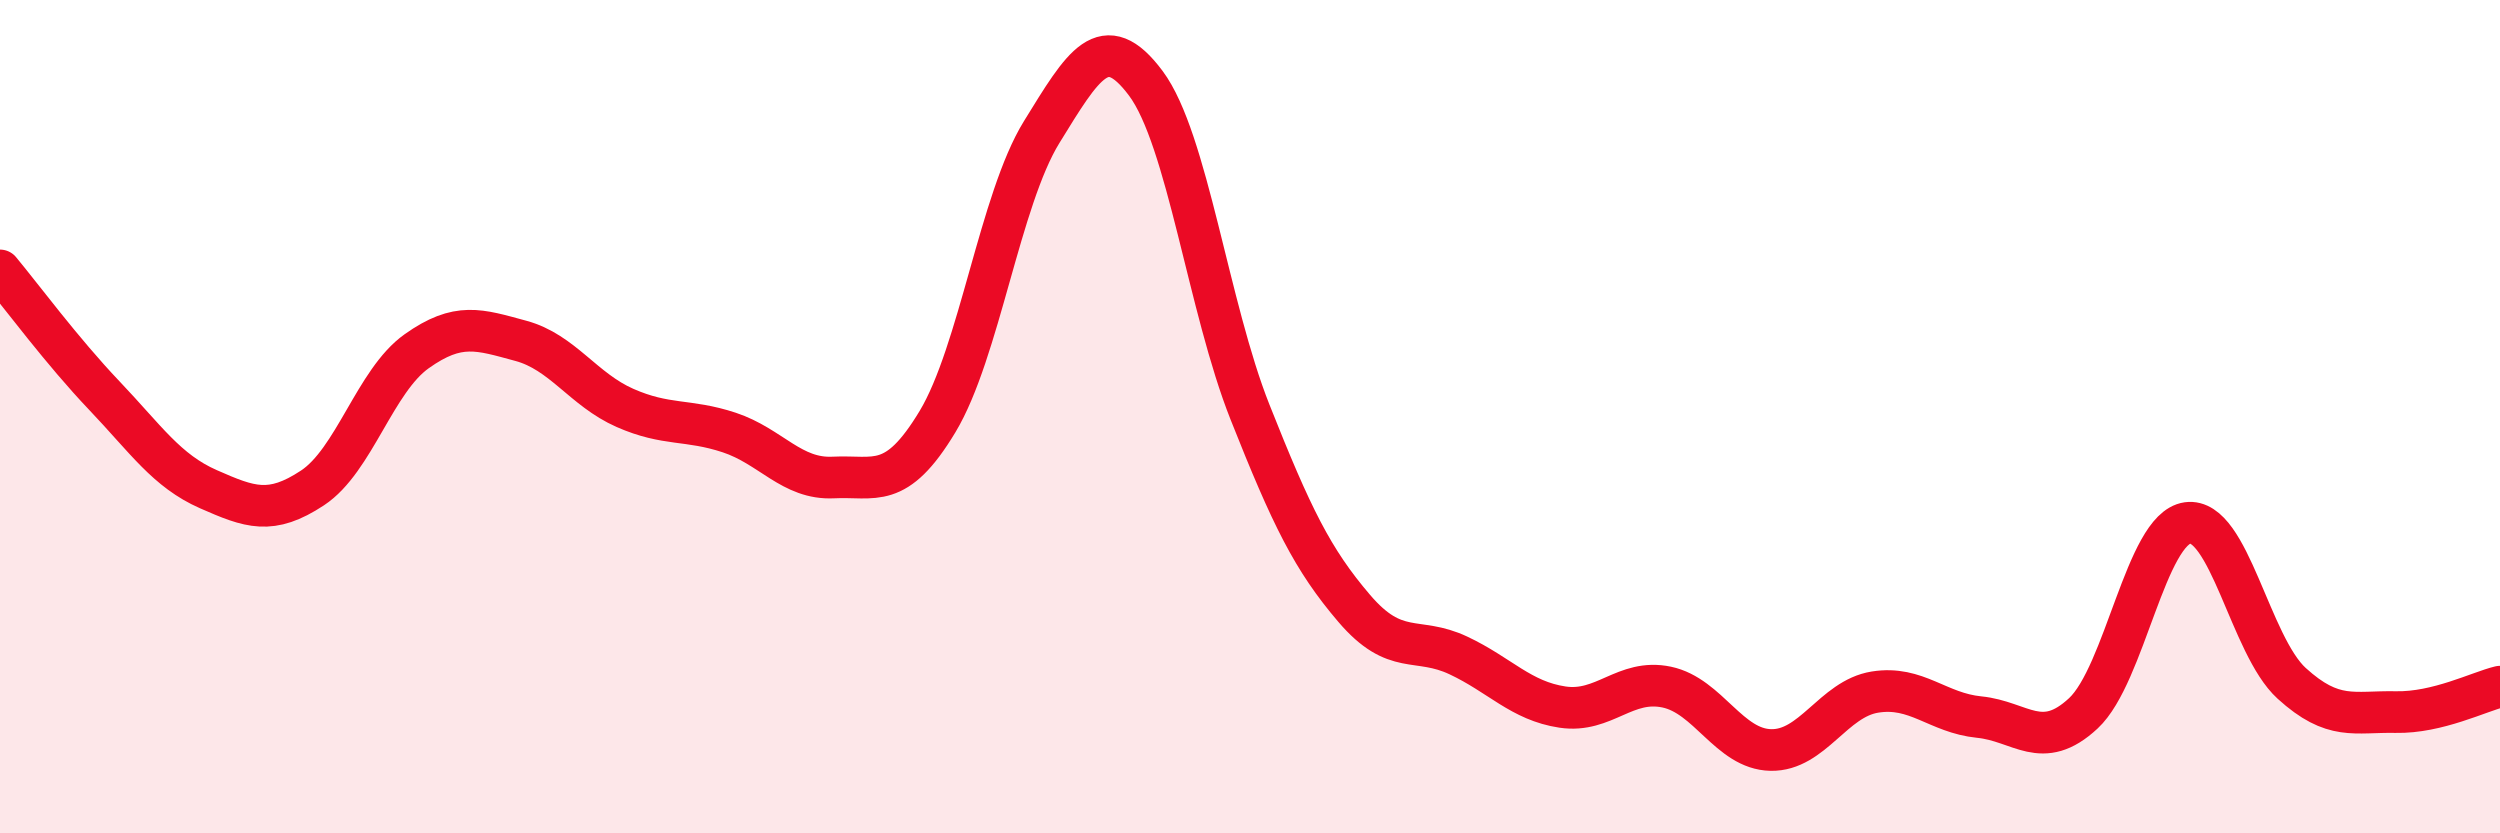
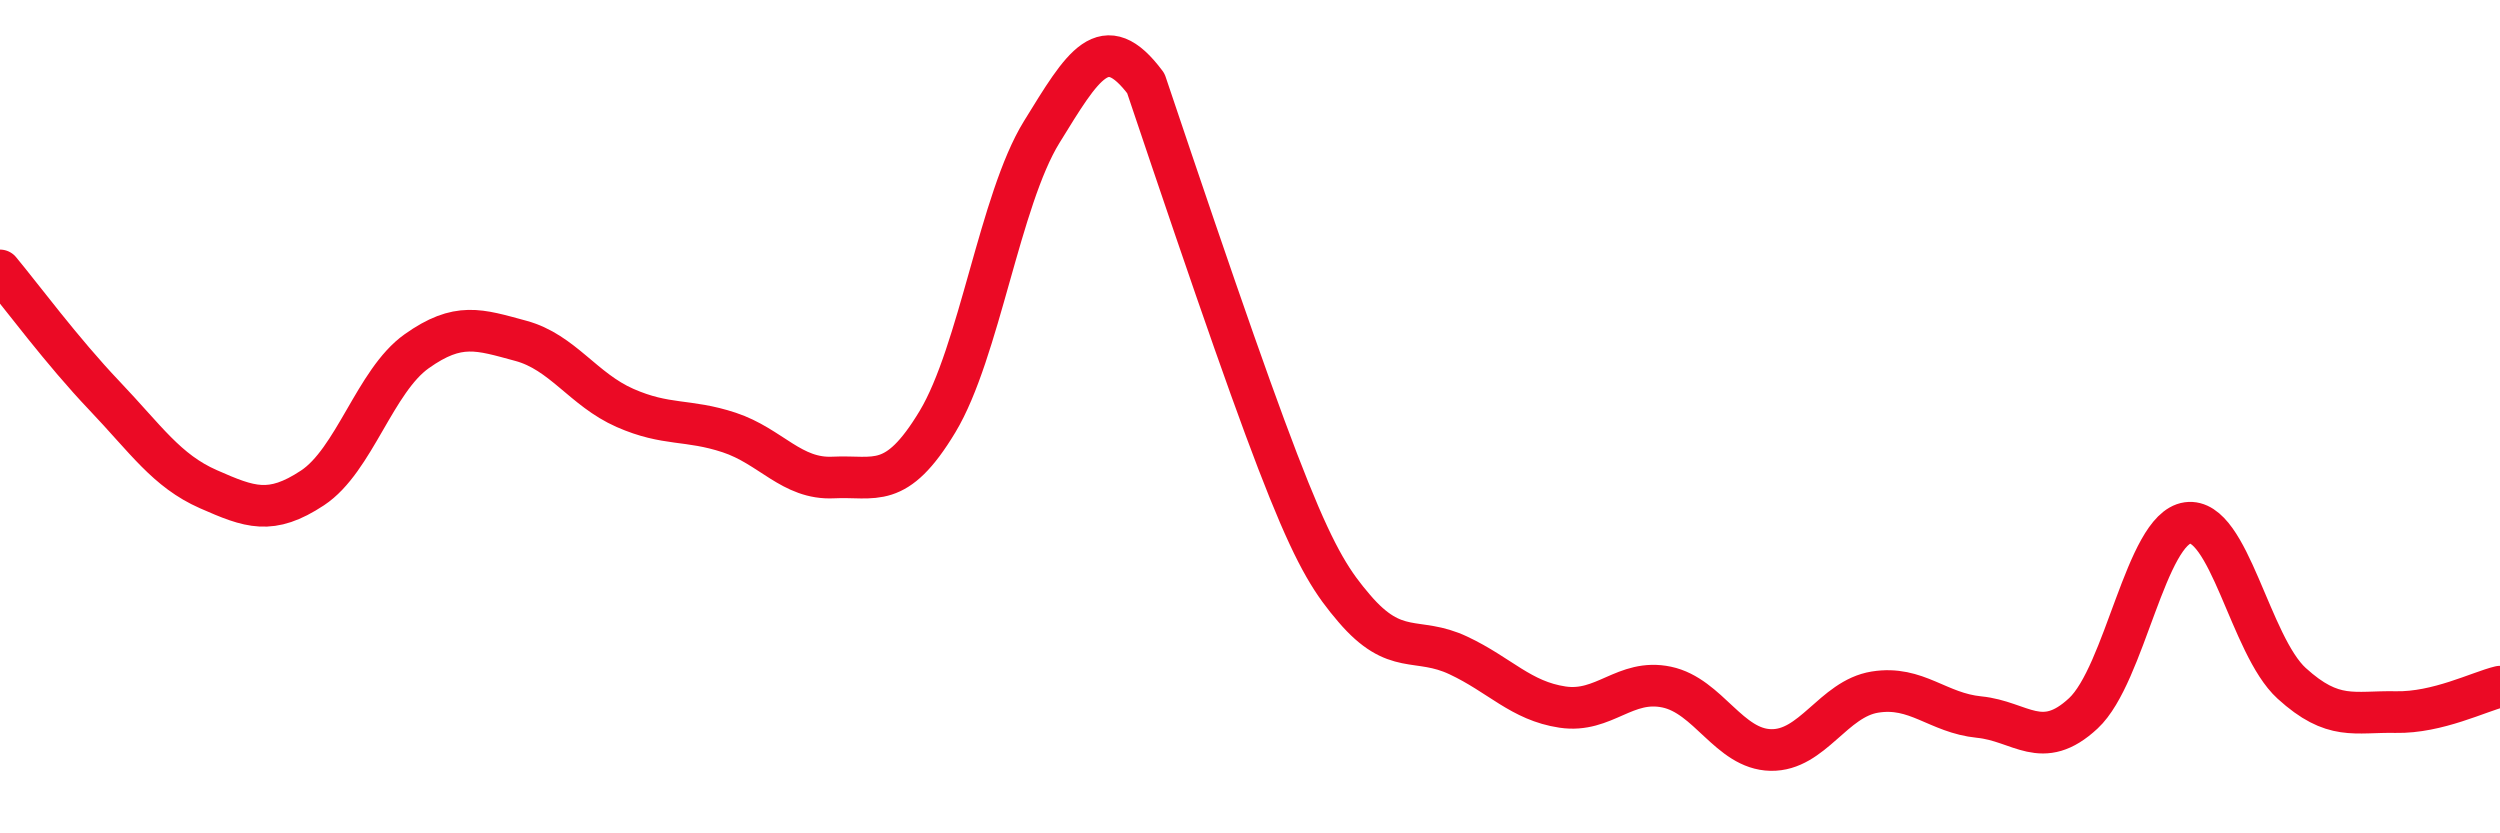
<svg xmlns="http://www.w3.org/2000/svg" width="60" height="20" viewBox="0 0 60 20">
-   <path d="M 0,6.49 C 0.5,7.09 1.5,8.44 2.5,9.49 C 3.5,10.54 4,11.3 5,11.74 C 6,12.18 6.5,12.37 7.5,11.71 C 8.5,11.05 9,9.14 10,8.43 C 11,7.72 11.5,7.91 12.5,8.18 C 13.5,8.45 14,9.35 15,9.79 C 16,10.23 16.5,10.05 17.5,10.38 C 18.5,10.71 19,11.51 20,11.46 C 21,11.41 21.5,11.78 22.5,10.12 C 23.5,8.46 24,4.79 25,3.17 C 26,1.55 26.5,0.66 27.5,2 C 28.5,3.34 29,7.37 30,9.89 C 31,12.41 31.5,13.43 32.5,14.6 C 33.5,15.77 34,15.26 35,15.73 C 36,16.2 36.5,16.82 37.5,16.97 C 38.5,17.12 39,16.28 40,16.49 C 41,16.7 41.5,17.98 42.5,18 C 43.5,18.02 44,16.77 45,16.61 C 46,16.45 46.5,17.11 47.5,17.21 C 48.5,17.31 49,18.05 50,17.12 C 51,16.19 51.5,12.69 52.5,12.55 C 53.5,12.41 54,15.49 55,16.4 C 56,17.31 56.5,17.07 57.5,17.09 C 58.5,17.11 59.5,16.6 60,16.48L60 20L0 20Z" fill="#EB0A25" opacity="0.1" stroke-linecap="round" stroke-linejoin="round" />
-   <path d="M 0,6.49 C 0.5,7.09 1.5,8.44 2.5,9.49 C 3.5,10.54 4,11.3 5,11.74 C 6,12.18 6.5,12.37 7.5,11.71 C 8.5,11.05 9,9.14 10,8.43 C 11,7.72 11.5,7.91 12.5,8.18 C 13.5,8.45 14,9.35 15,9.79 C 16,10.23 16.5,10.05 17.5,10.38 C 18.5,10.71 19,11.51 20,11.46 C 21,11.41 21.5,11.78 22.5,10.12 C 23.5,8.46 24,4.79 25,3.17 C 26,1.55 26.5,0.66 27.5,2 C 28.5,3.34 29,7.37 30,9.89 C 31,12.41 31.5,13.43 32.5,14.6 C 33.5,15.77 34,15.26 35,15.73 C 36,16.2 36.5,16.82 37.5,16.97 C 38.5,17.12 39,16.28 40,16.49 C 41,16.7 41.5,17.98 42.5,18 C 43.5,18.02 44,16.77 45,16.61 C 46,16.45 46.5,17.11 47.5,17.21 C 48.5,17.31 49,18.05 50,17.12 C 51,16.19 51.5,12.69 52.5,12.55 C 53.5,12.41 54,15.49 55,16.4 C 56,17.31 56.5,17.07 57.5,17.09 C 58.5,17.11 59.5,16.6 60,16.48" stroke="#EB0A25" stroke-width="1" fill="none" stroke-linecap="round" stroke-linejoin="round" />
+   <path d="M 0,6.49 C 0.5,7.09 1.5,8.44 2.5,9.49 C 3.5,10.54 4,11.3 5,11.74 C 6,12.18 6.5,12.37 7.5,11.71 C 8.5,11.05 9,9.14 10,8.43 C 11,7.72 11.5,7.91 12.5,8.18 C 13.5,8.45 14,9.35 15,9.79 C 16,10.23 16.5,10.05 17.5,10.38 C 18.5,10.71 19,11.51 20,11.46 C 21,11.41 21.5,11.78 22.5,10.12 C 23.5,8.46 24,4.79 25,3.17 C 26,1.55 26.5,0.66 27.5,2 C 31,12.41 31.5,13.43 32.5,14.6 C 33.5,15.77 34,15.26 35,15.73 C 36,16.2 36.5,16.82 37.5,16.97 C 38.5,17.12 39,16.28 40,16.49 C 41,16.7 41.5,17.98 42.5,18 C 43.5,18.02 44,16.77 45,16.61 C 46,16.45 46.5,17.11 47.5,17.21 C 48.5,17.31 49,18.05 50,17.12 C 51,16.19 51.5,12.69 52.5,12.55 C 53.5,12.41 54,15.49 55,16.4 C 56,17.31 56.5,17.07 57.5,17.09 C 58.5,17.11 59.5,16.6 60,16.48" stroke="#EB0A25" stroke-width="1" fill="none" stroke-linecap="round" stroke-linejoin="round" />
</svg>